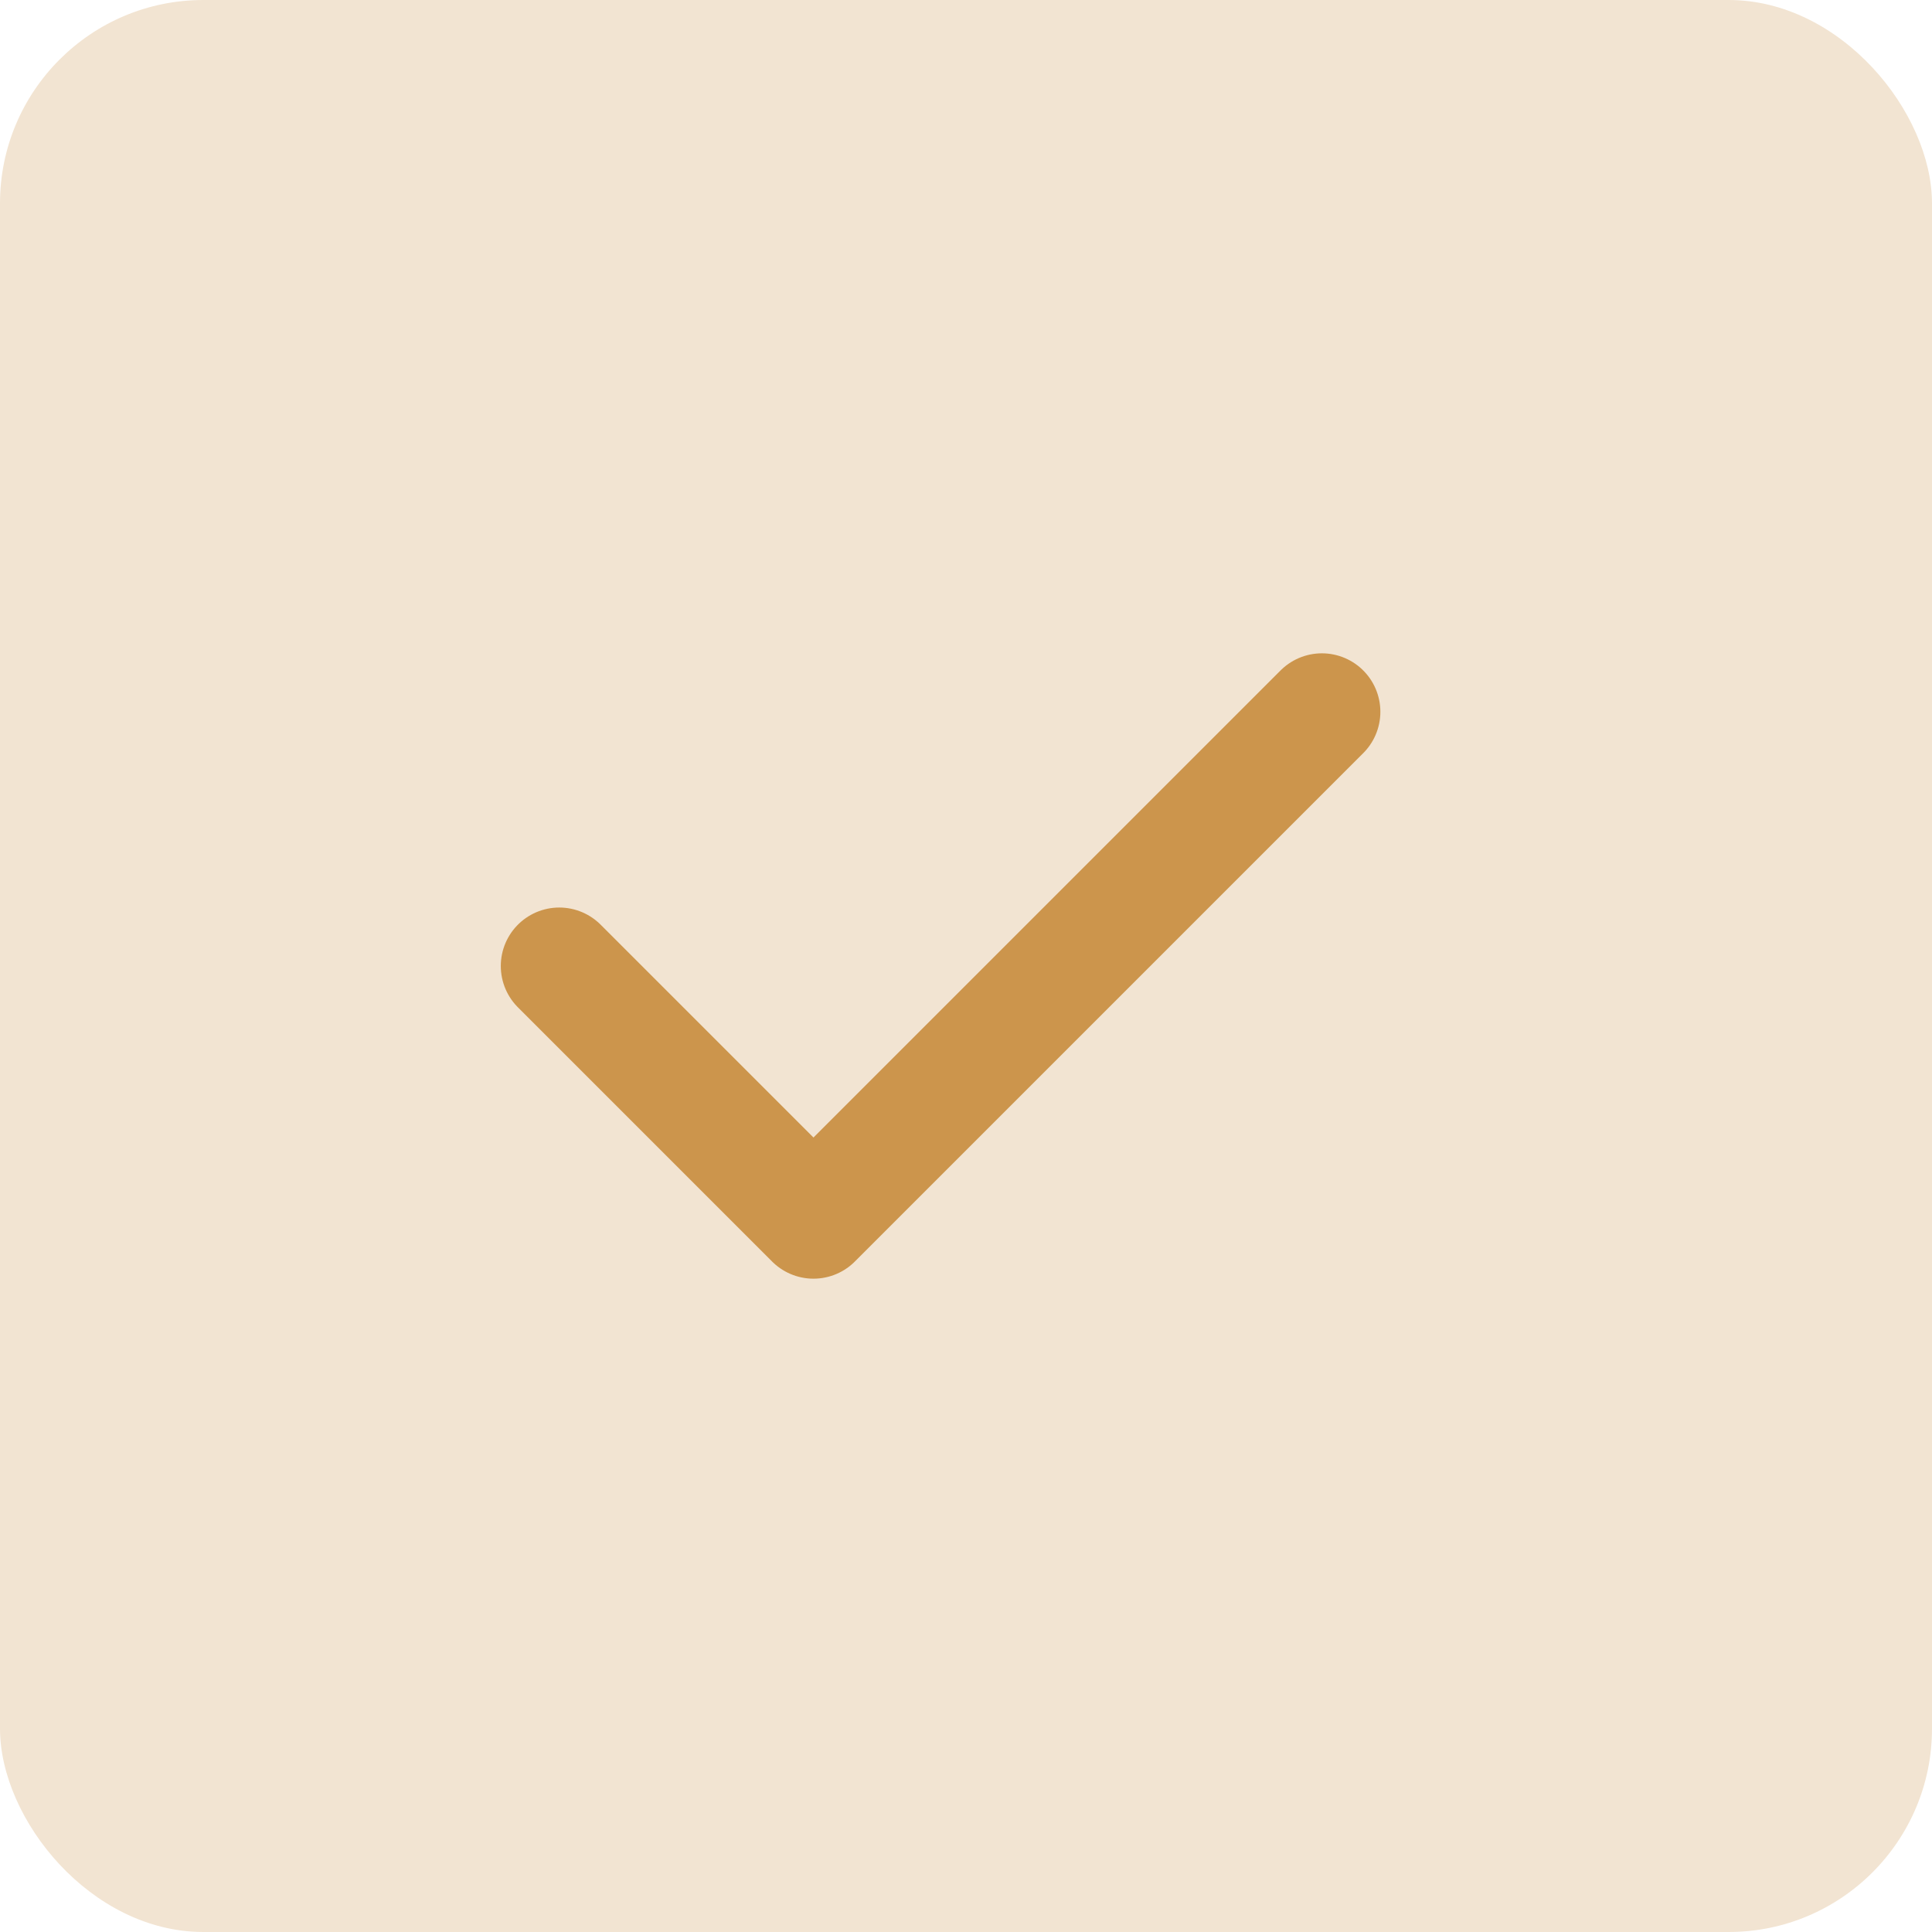
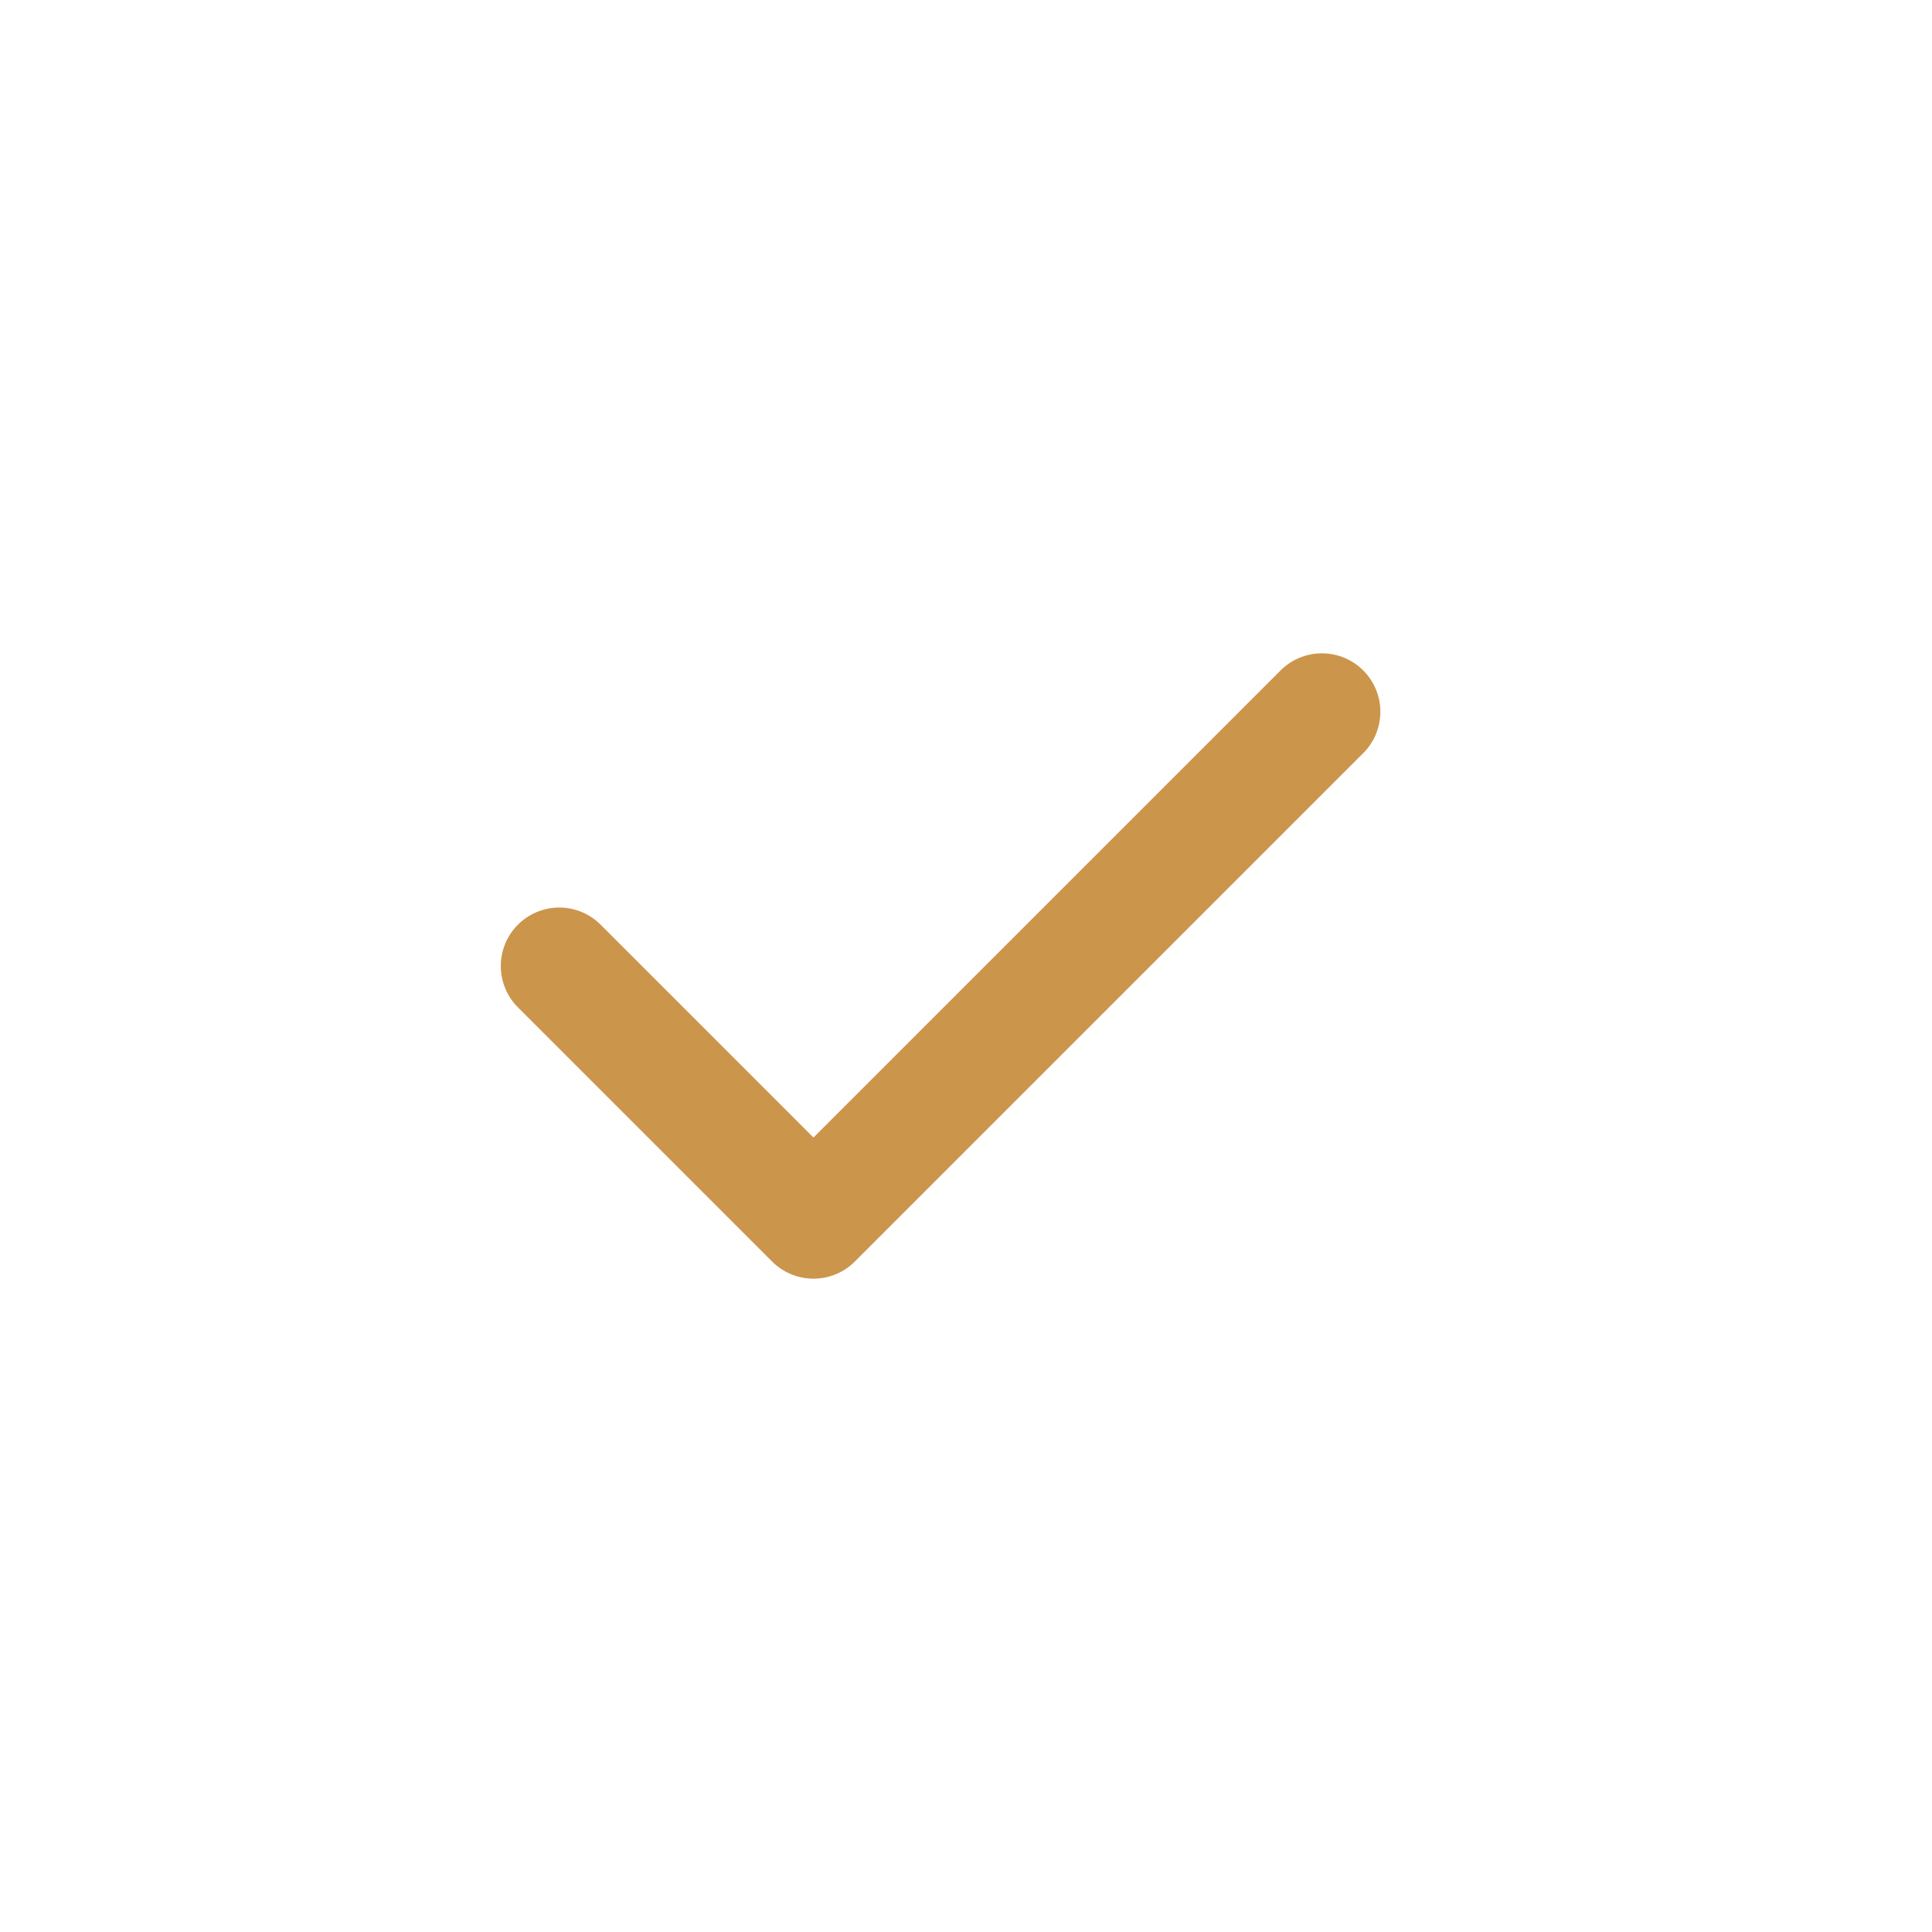
<svg xmlns="http://www.w3.org/2000/svg" width="38" height="38" viewBox="0 0 38 38" fill="none">
-   <rect width="38" height="38" rx="4" fill="#F2E4D2" />
  <path d="M26 14L16 24L11 19" stroke="#CC954C" stroke-width="2.3" stroke-linecap="round" stroke-linejoin="round" />
</svg>